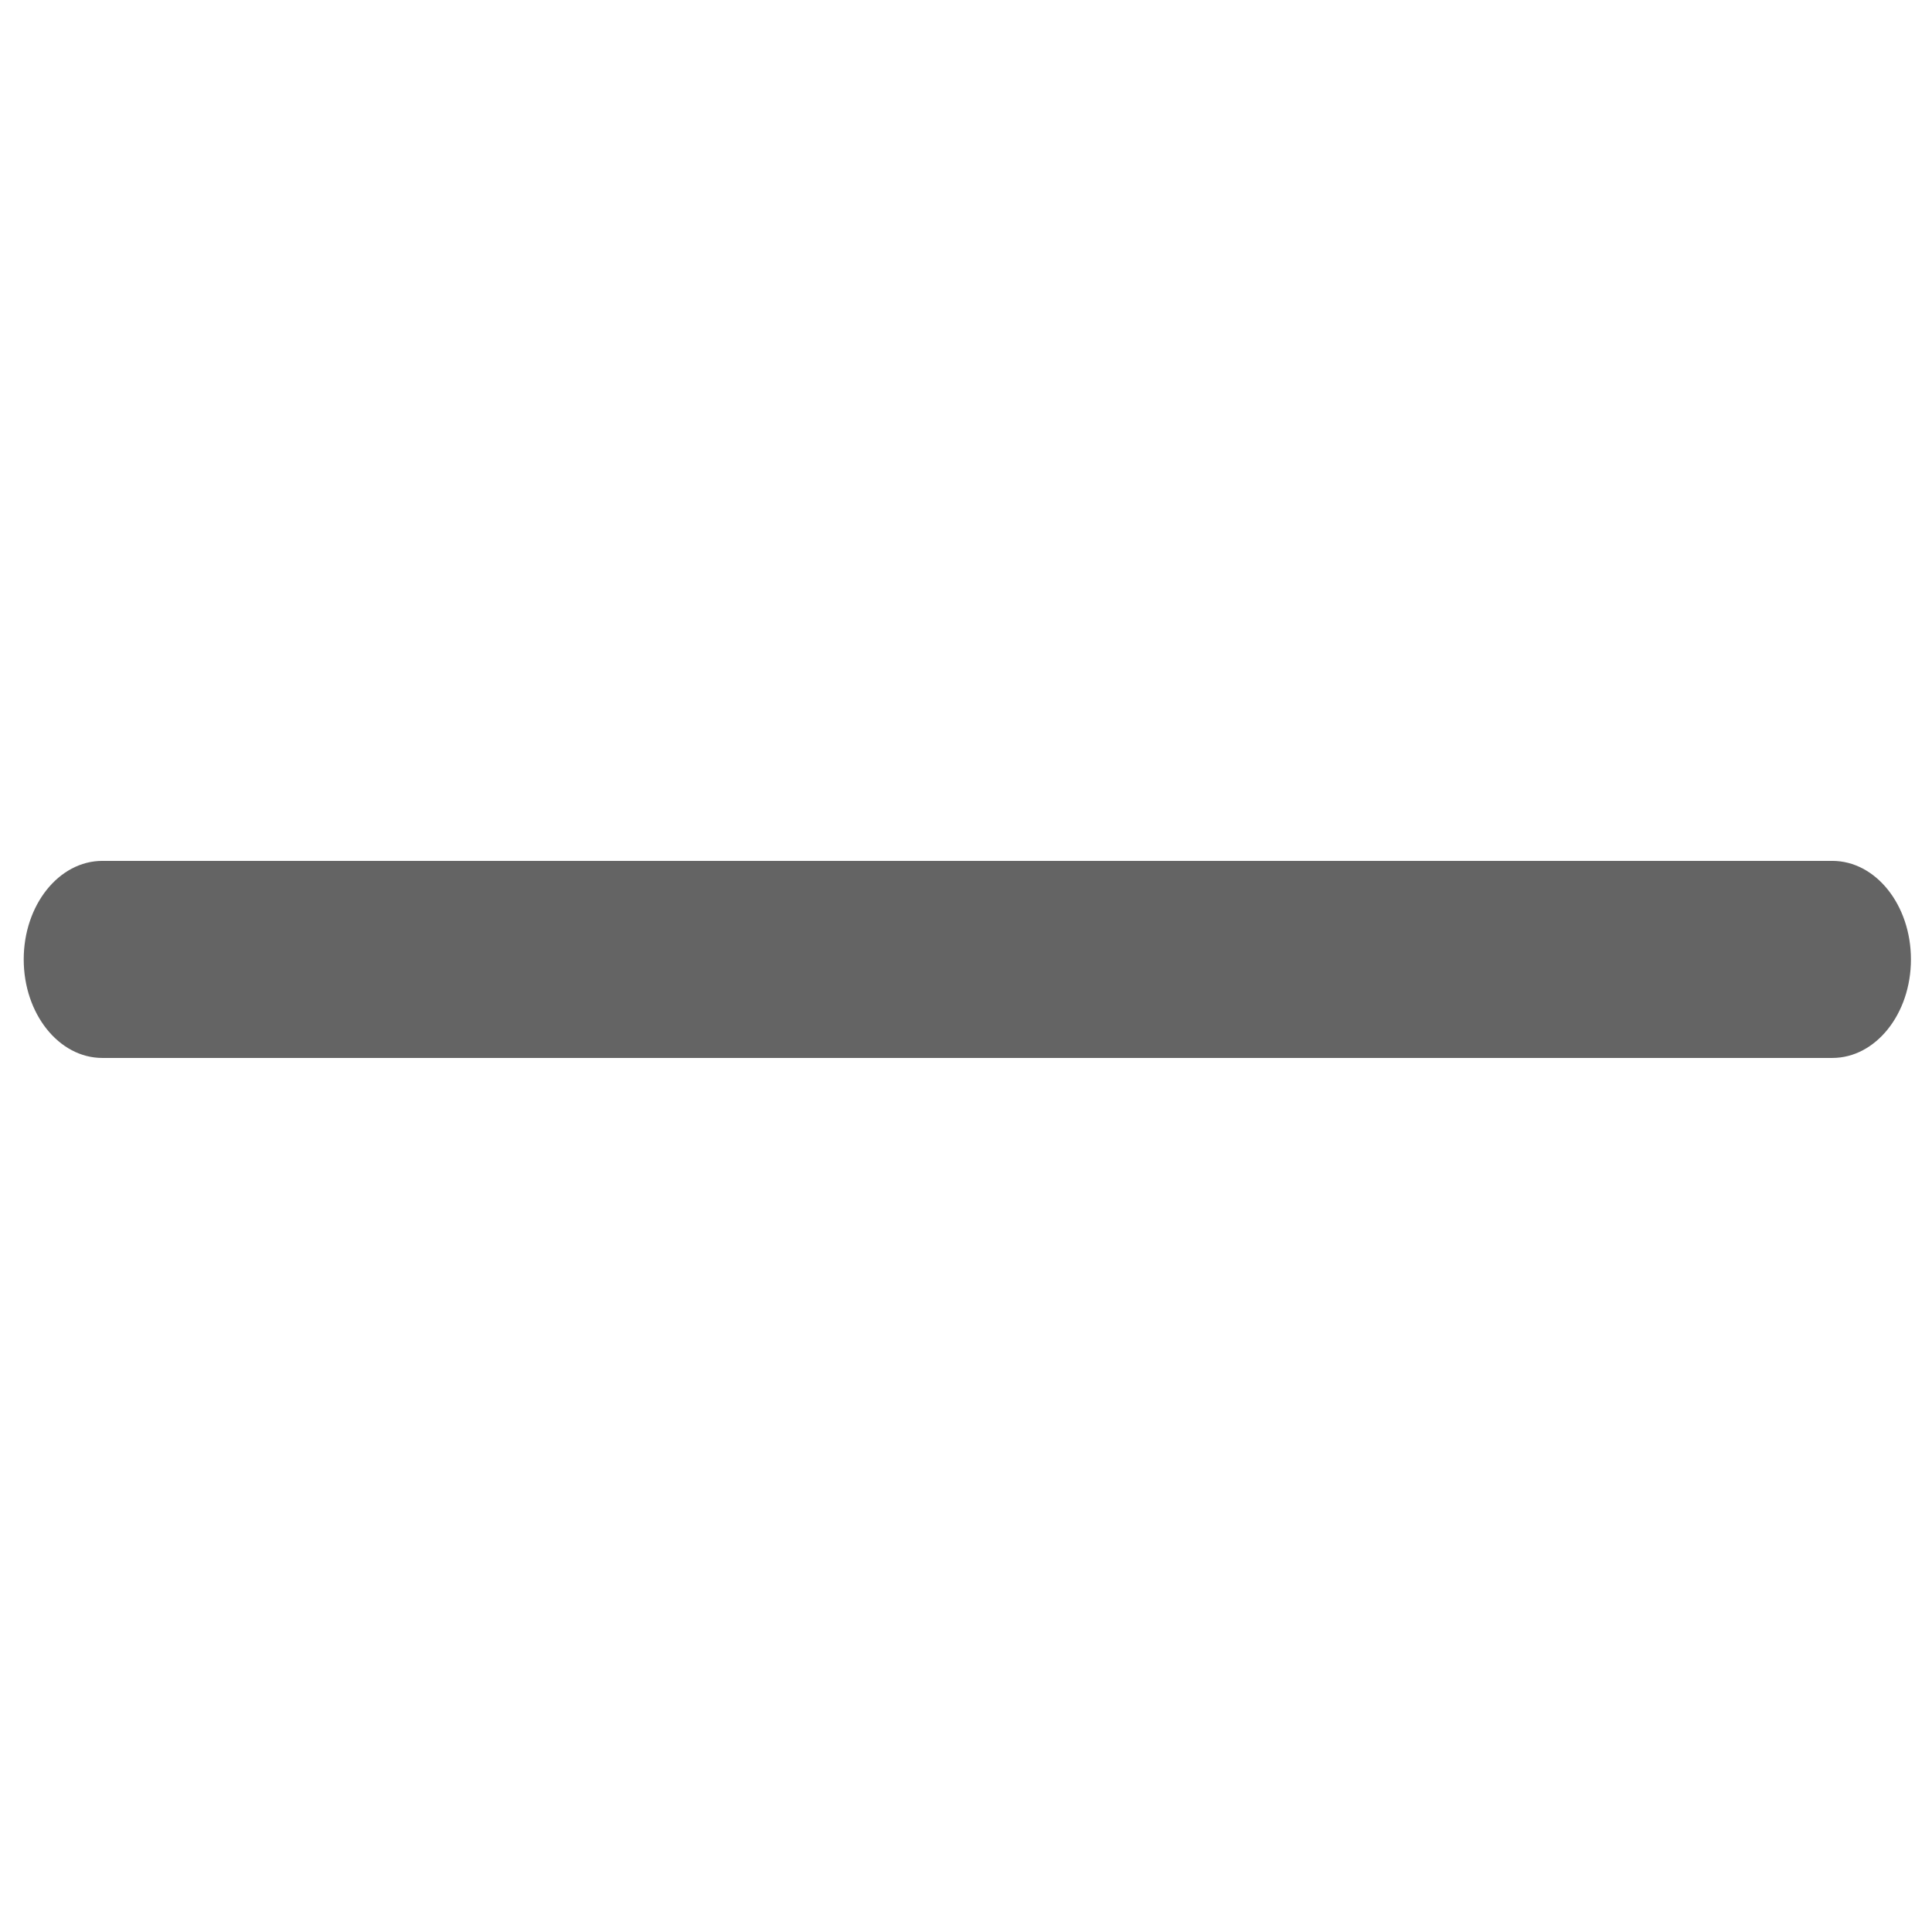
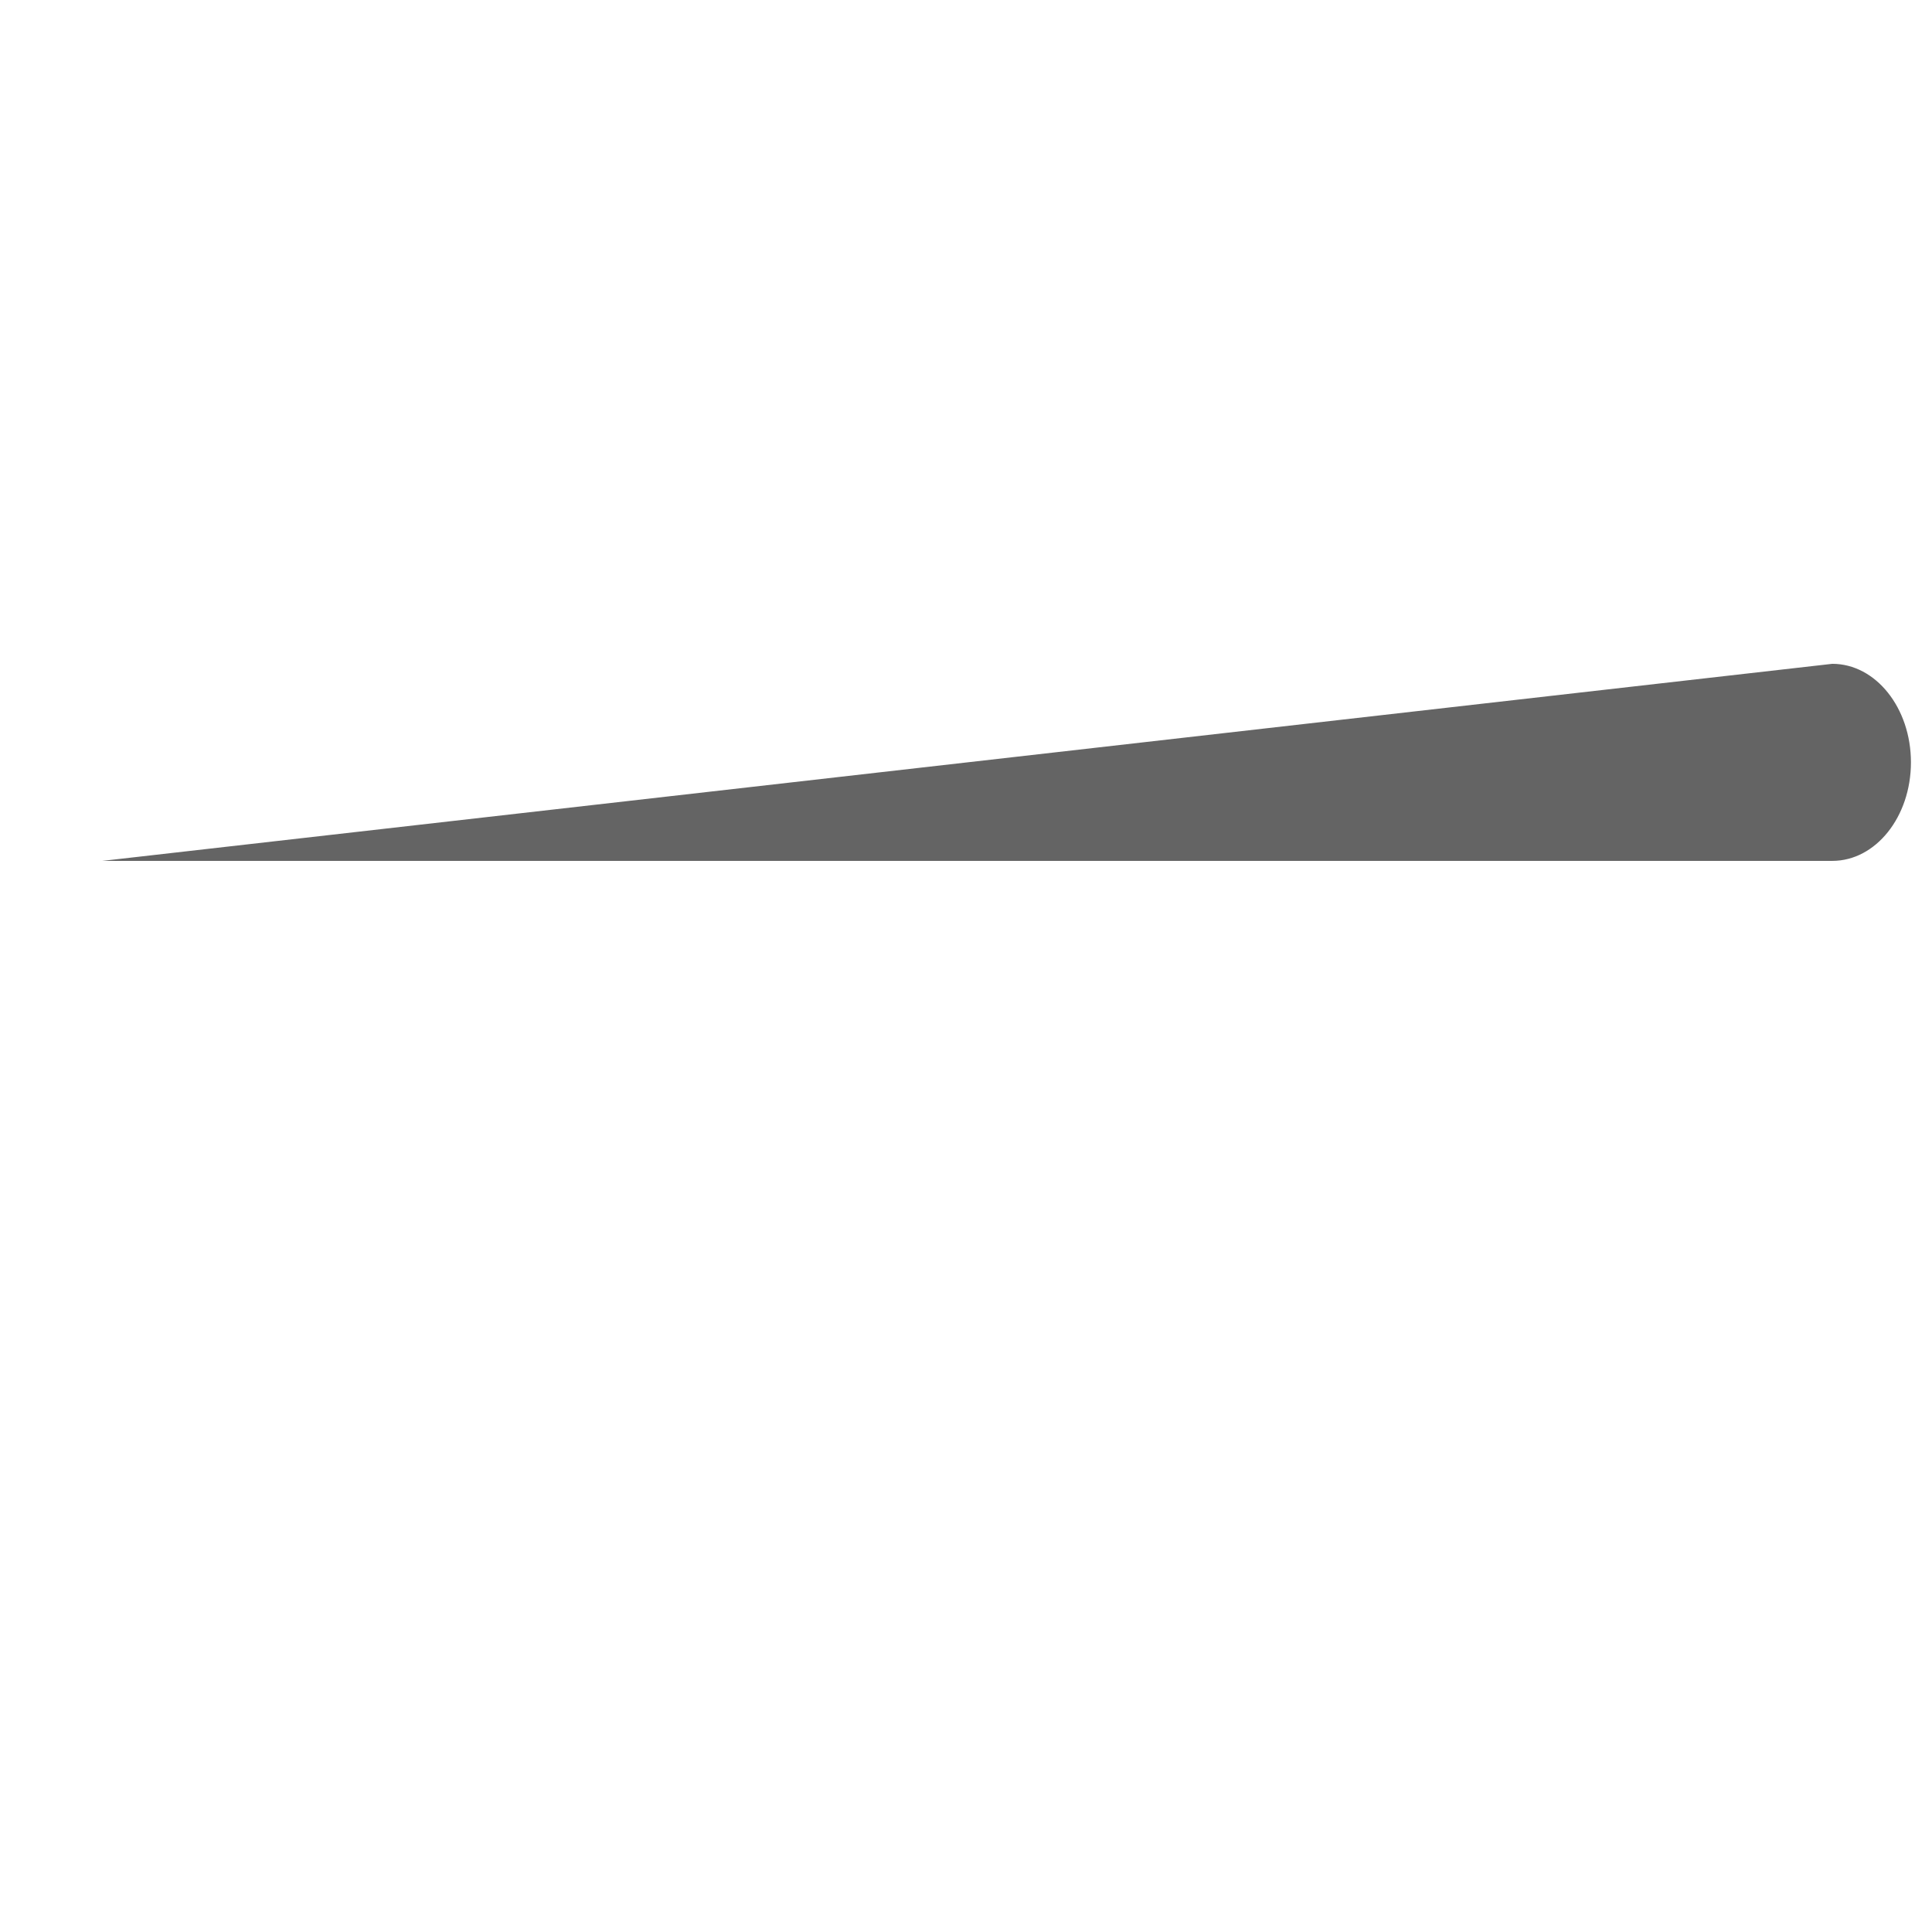
<svg xmlns="http://www.w3.org/2000/svg" xmlns:ns1="http://sodipodi.sourceforge.net/DTD/sodipodi-0.dtd" xmlns:ns2="http://www.inkscape.org/namespaces/inkscape" xmlns:ns3="http://vectornator.io" stroke-miterlimit="10" version="1.1" viewBox="0 0 120 120" xml:space="preserve" x="0px" y="0px" fill-rule="nonzero" clip-rule="evenodd" stroke-linecap="round" stroke-linejoin="round" id="svg2" ns1:docname="minus_icon2.svg" width="120" height="120" ns2:version="1.3.2 (091e20e, 2023-11-25, custom)">
  <defs id="defs2" />
  <ns1:namedview id="namedview2" pagecolor="#ffffff" bordercolor="#000000" borderopacity="0.25" ns2:showpageshadow="2" ns2:pageopacity="0.0" ns2:pagecheckerboard="0" ns2:deskcolor="#d1d1d1" ns2:zoom="4.8875" ns2:cx="17.800511" ns2:cy="48.388747" ns2:window-width="2560" ns2:window-height="1369" ns2:window-x="-8" ns2:window-y="-8" ns2:window-maximized="1" ns2:current-layer="svg2" />
-   <path d="m 6.357,53.471 c -2.697,0 -4.884,2.74 -4.884,6.12 0,3.38 2.187,6.12 4.884,6.12 H 113.808 c 2.698,0 4.884,-2.74 4.884,-6.12 0,-3.38 -2.187,-6.12 -4.884,-6.12 z" fill="#000000" fill-rule="nonzero" opacity="1" stroke="none" ns3:layerName="Curve 1" id="path1" style="fill:#646464;fill-opacity:1;stroke-width:2.734" />
+   <path d="m 6.357,53.471 H 113.808 c 2.698,0 4.884,-2.74 4.884,-6.12 0,-3.38 -2.187,-6.12 -4.884,-6.12 z" fill="#000000" fill-rule="nonzero" opacity="1" stroke="none" ns3:layerName="Curve 1" id="path1" style="fill:#646464;fill-opacity:1;stroke-width:2.734" />
</svg>